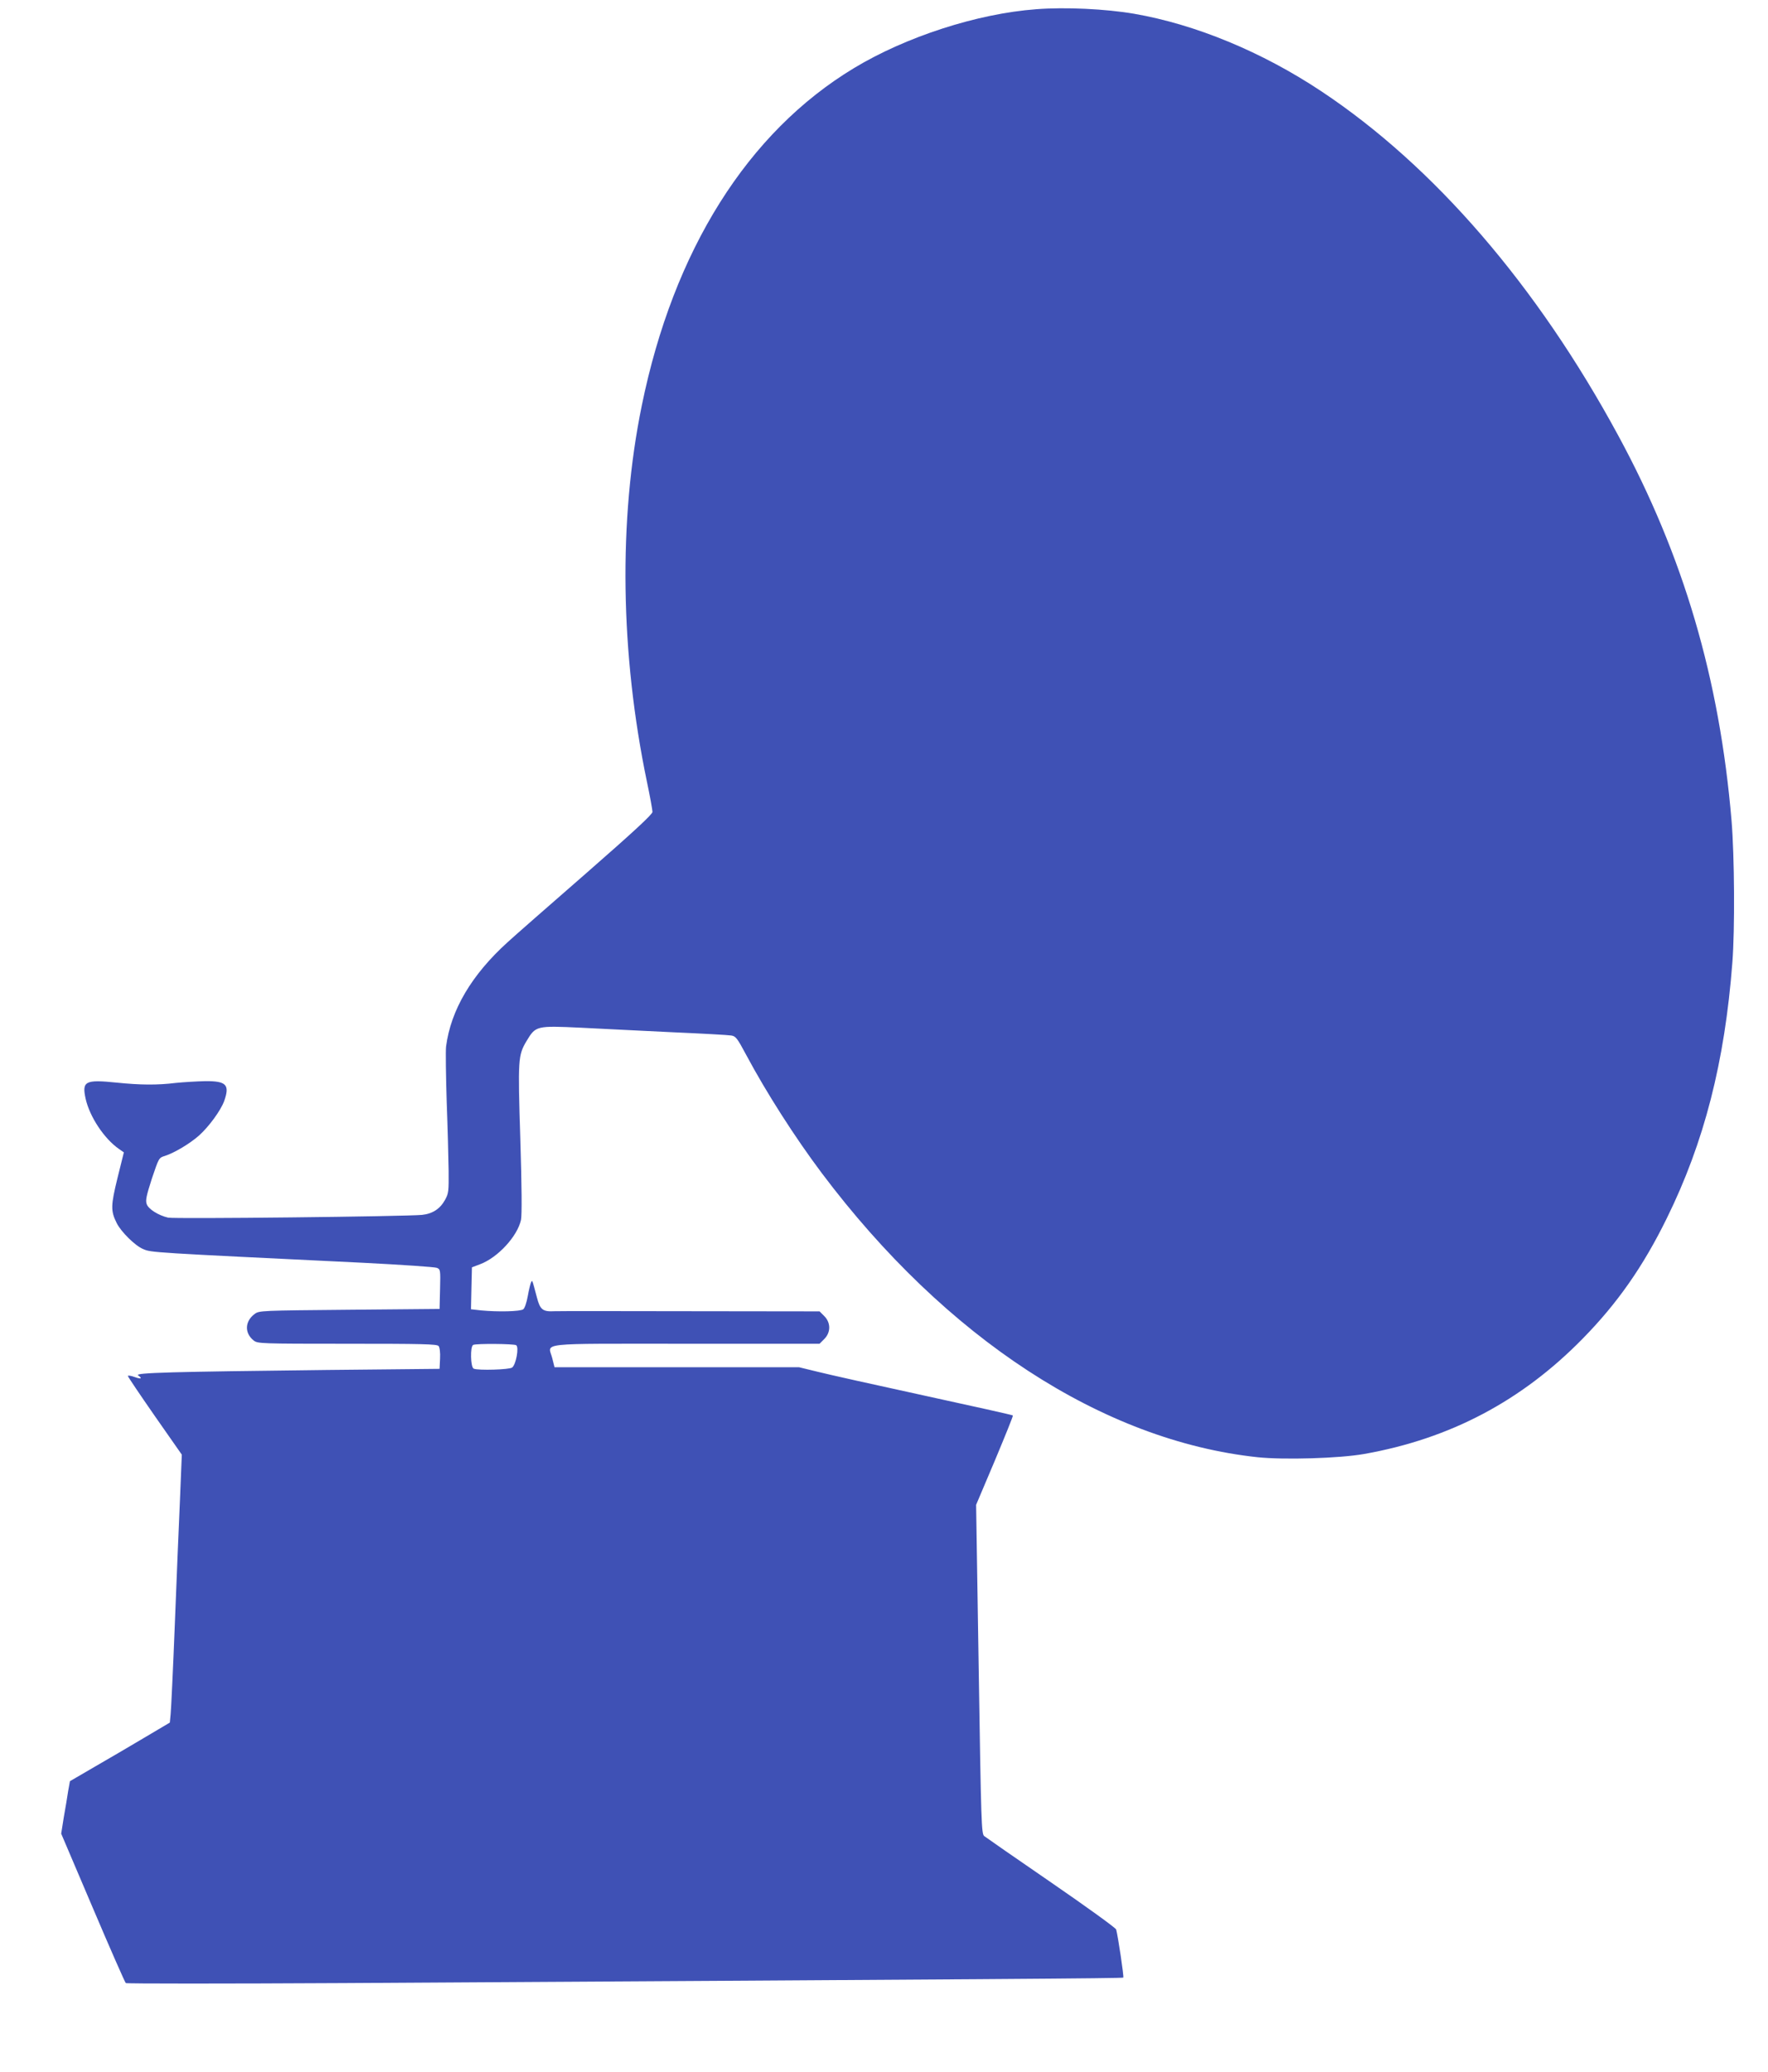
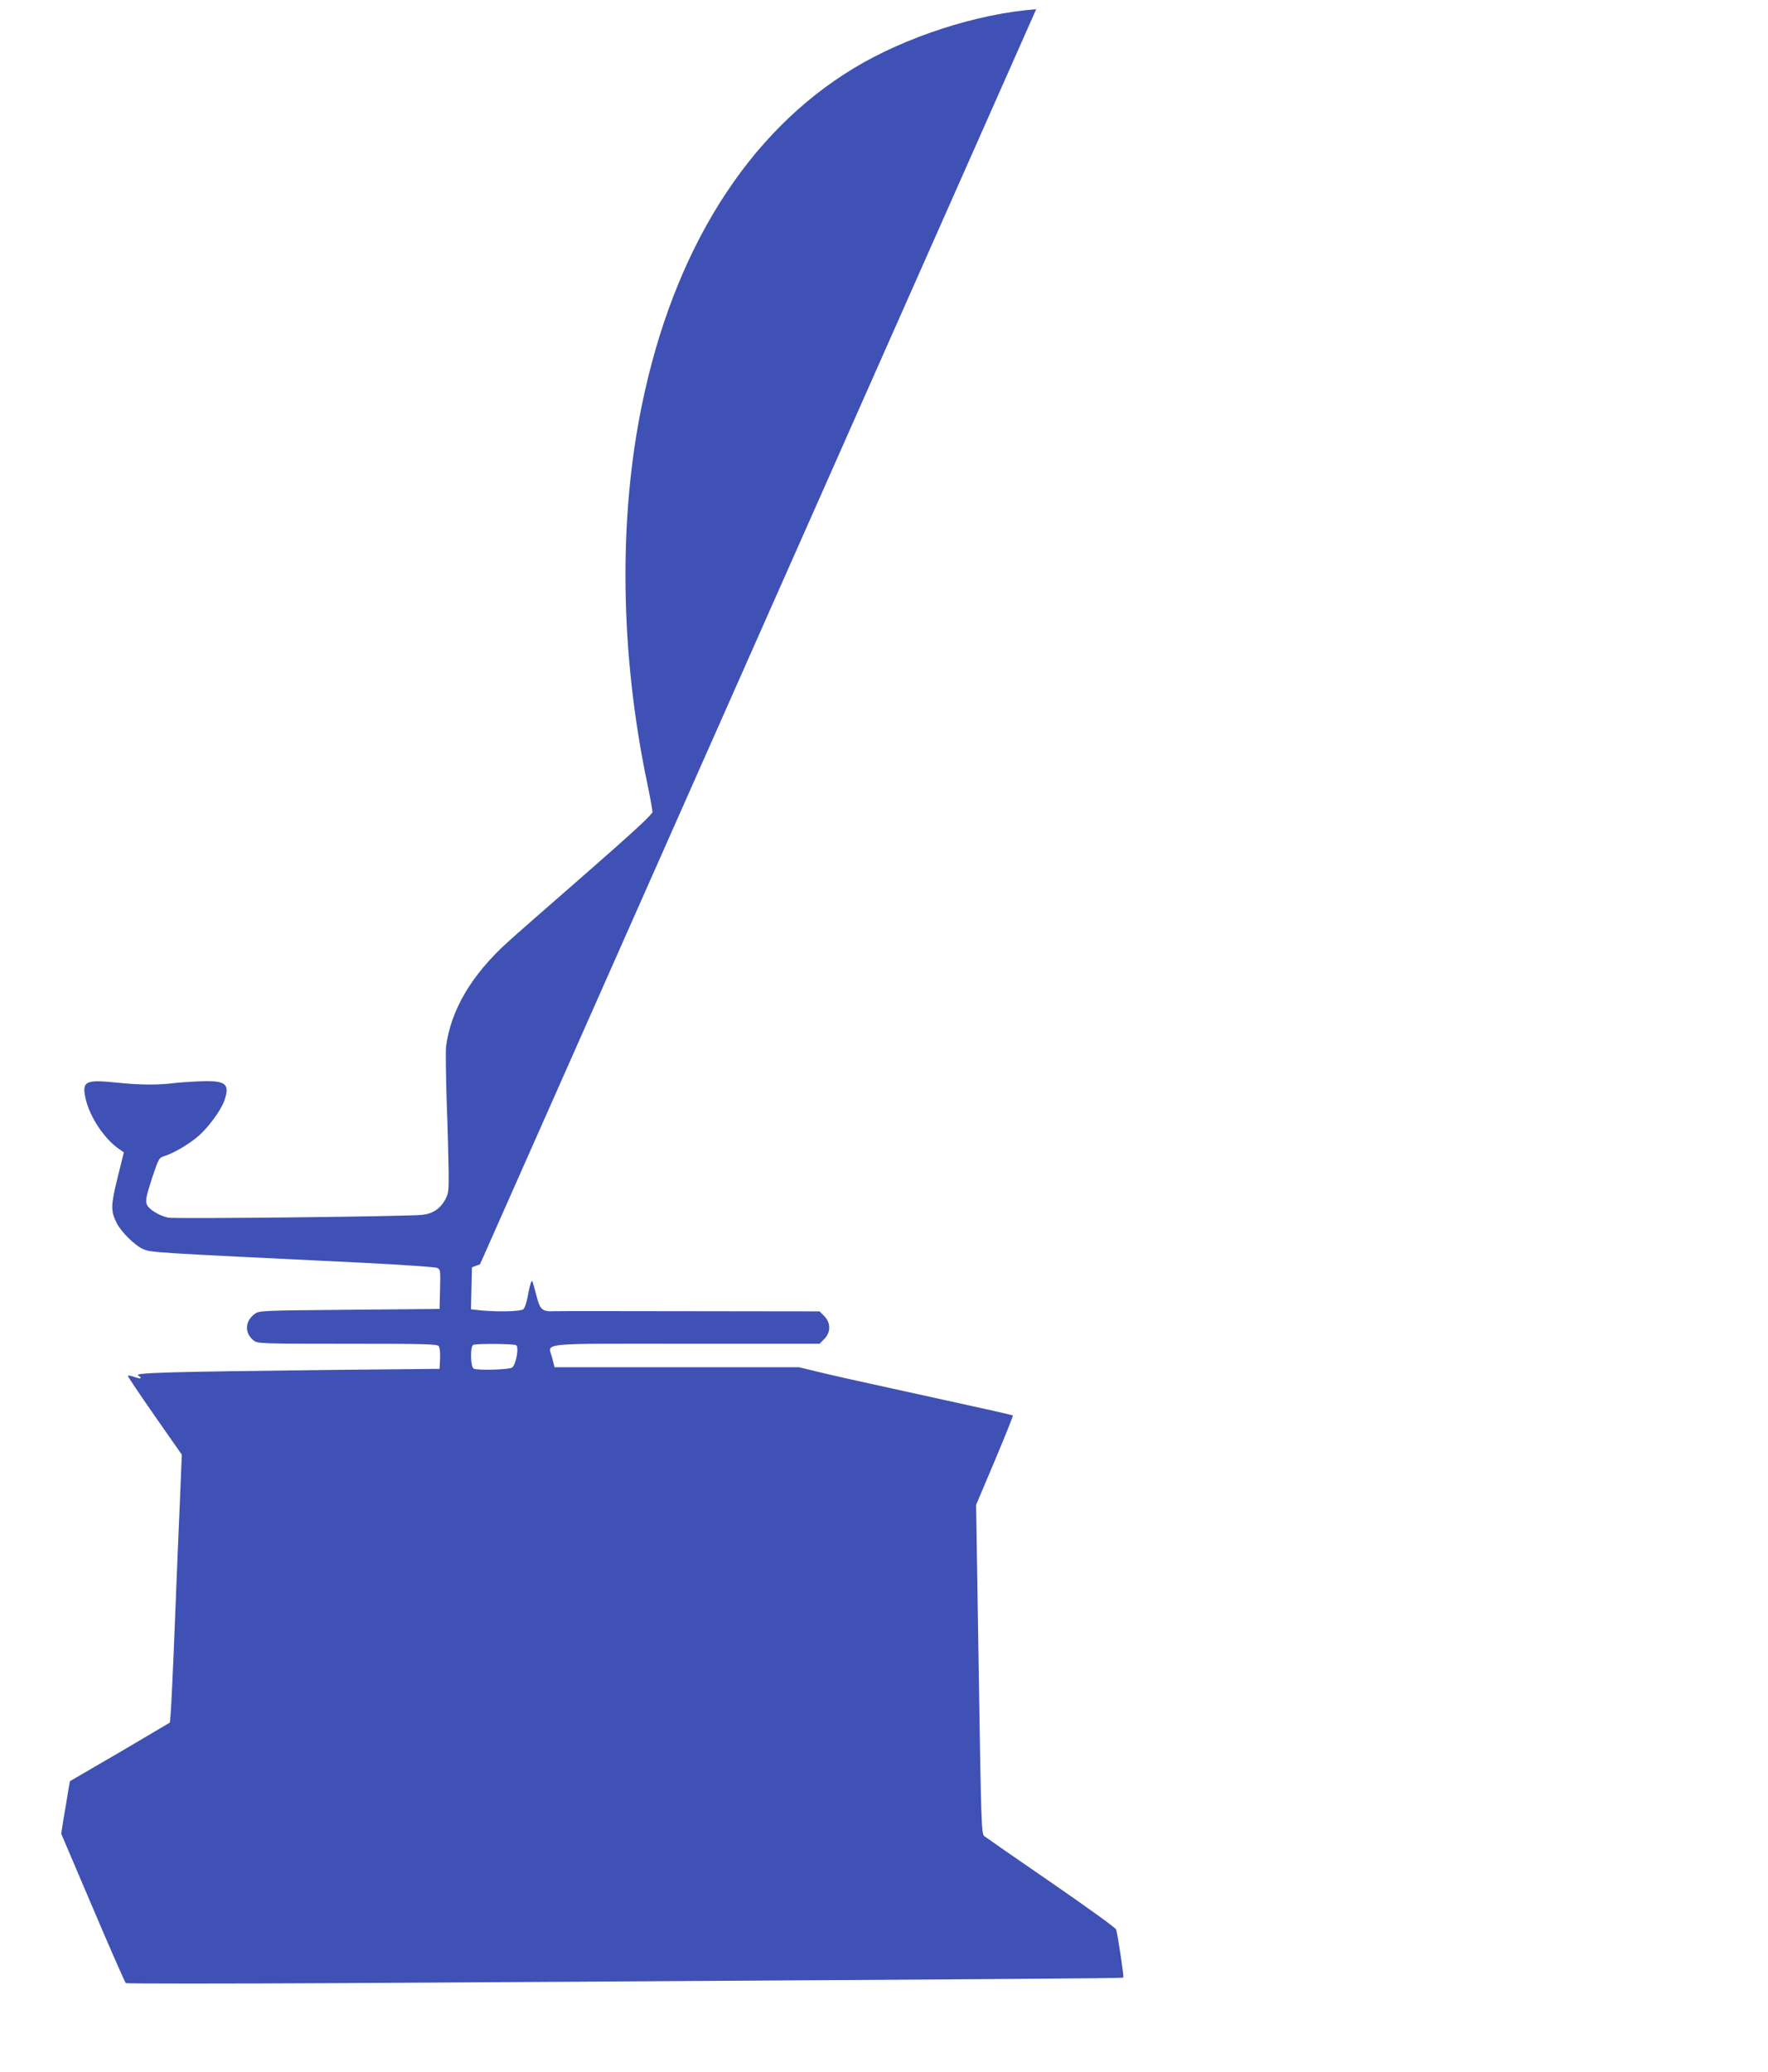
<svg xmlns="http://www.w3.org/2000/svg" version="1.0" width="1092pt" height="1280pt" viewBox="0 0 1092 1280" preserveAspectRatio="xMidYMid meet">
  <g transform="translate(0,1280) scale(0.1,-0.1)" fill="#3f51b5" stroke="none">
-     <path d="M6400 12743 c-364 -27 -805 -170 -1126 -364 -656 -396 -1114 -1124 -1310 -2084 -145 -708 -133 -1532 32 -2325 19 -90 34 -174 34 -185 0 -15 -117 -123 -412 -381 -226 -197 -444 -388 -483 -424 -223 -202 -351 -420 -380 -645 -3 -27 -1 -180 4 -340 6 -159 11 -351 12 -427 1 -126 0 -139 -22 -179 -31 -56 -77 -86 -142 -93 -101 -10 -1532 -26 -1569 -17 -60 14 -122 53 -132 84 -8 23 -2 51 32 157 43 127 43 129 80 140 59 19 153 75 210 125 63 56 136 157 157 215 35 100 13 123 -117 122 -51 -1 -133 -6 -183 -11 -113 -14 -219 -13 -365 2 -194 20 -215 9 -191 -100 25 -111 114 -246 206 -310 l30 -21 -39 -157 c-42 -172 -43 -204 -5 -280 27 -54 114 -140 163 -160 51 -22 39 -21 1361 -85 237 -12 440 -26 453 -31 22 -9 23 -12 20 -131 l-3 -123 -557 -5 c-545 -5 -557 -5 -585 -26 -61 -45 -64 -118 -6 -164 25 -19 39 -20 578 -20 464 0 554 -2 564 -14 7 -9 11 -40 9 -78 l-3 -63 -695 -7 c-961 -11 -1189 -17 -1167 -33 29 -21 19 -25 -23 -10 -22 8 -40 10 -40 6 0 -5 75 -116 166 -247 l167 -239 -11 -270 c-7 -148 -21 -497 -32 -775 -11 -278 -23 -529 -26 -558 l-5 -52 -157 -93 c-86 -51 -225 -133 -309 -181 l-151 -88 -11 -61 c-5 -34 -17 -107 -27 -162 l-16 -101 195 -458 c107 -252 199 -461 204 -465 4 -4 611 -4 1348 0 4057 24 4809 29 4813 34 5 4 -33 258 -44 297 -3 10 -183 140 -401 290 -217 149 -404 279 -414 287 -17 15 -19 69 -34 1031 l-16 1015 116 274 c63 151 114 276 111 278 -2 3 -249 58 -548 123 -299 65 -595 131 -658 147 l-115 28 -755 0 -755 0 -14 56 c-25 98 -112 89 824 89 l827 0 29 29 c41 41 41 101 0 142 l-29 29 -799 1 c-439 1 -816 1 -838 0 -73 -4 -89 9 -109 86 -30 113 -28 108 -36 92 -4 -8 -13 -45 -20 -84 -7 -39 -19 -76 -28 -82 -17 -14 -157 -17 -261 -7 l-62 7 3 130 3 129 50 19 c110 41 231 173 253 274 6 29 5 204 -4 497 -16 499 -14 520 39 609 56 93 60 94 336 81 130 -7 385 -19 566 -28 182 -8 344 -17 361 -20 28 -4 37 -15 93 -120 125 -234 301 -509 466 -729 767 -1021 1737 -1654 2693 -1756 164 -17 504 -7 657 20 532 94 974 328 1351 713 213 217 373 445 519 743 231 469 358 965 405 1580 16 204 13 658 -5 875 -74 878 -297 1637 -700 2380 -502 927 -1139 1665 -1835 2127 -366 243 -775 412 -1155 478 -175 30 -425 42 -605 28z m-3212 -8252 c19 -11 -1 -121 -25 -138 -17 -13 -207 -19 -237 -7 -20 8 -23 139 -3 147 21 9 251 7 265 -2z" />
+     <path d="M6400 12743 c-364 -27 -805 -170 -1126 -364 -656 -396 -1114 -1124 -1310 -2084 -145 -708 -133 -1532 32 -2325 19 -90 34 -174 34 -185 0 -15 -117 -123 -412 -381 -226 -197 -444 -388 -483 -424 -223 -202 -351 -420 -380 -645 -3 -27 -1 -180 4 -340 6 -159 11 -351 12 -427 1 -126 0 -139 -22 -179 -31 -56 -77 -86 -142 -93 -101 -10 -1532 -26 -1569 -17 -60 14 -122 53 -132 84 -8 23 -2 51 32 157 43 127 43 129 80 140 59 19 153 75 210 125 63 56 136 157 157 215 35 100 13 123 -117 122 -51 -1 -133 -6 -183 -11 -113 -14 -219 -13 -365 2 -194 20 -215 9 -191 -100 25 -111 114 -246 206 -310 l30 -21 -39 -157 c-42 -172 -43 -204 -5 -280 27 -54 114 -140 163 -160 51 -22 39 -21 1361 -85 237 -12 440 -26 453 -31 22 -9 23 -12 20 -131 l-3 -123 -557 -5 c-545 -5 -557 -5 -585 -26 -61 -45 -64 -118 -6 -164 25 -19 39 -20 578 -20 464 0 554 -2 564 -14 7 -9 11 -40 9 -78 l-3 -63 -695 -7 c-961 -11 -1189 -17 -1167 -33 29 -21 19 -25 -23 -10 -22 8 -40 10 -40 6 0 -5 75 -116 166 -247 l167 -239 -11 -270 c-7 -148 -21 -497 -32 -775 -11 -278 -23 -529 -26 -558 l-5 -52 -157 -93 c-86 -51 -225 -133 -309 -181 l-151 -88 -11 -61 c-5 -34 -17 -107 -27 -162 l-16 -101 195 -458 c107 -252 199 -461 204 -465 4 -4 611 -4 1348 0 4057 24 4809 29 4813 34 5 4 -33 258 -44 297 -3 10 -183 140 -401 290 -217 149 -404 279 -414 287 -17 15 -19 69 -34 1031 l-16 1015 116 274 c63 151 114 276 111 278 -2 3 -249 58 -548 123 -299 65 -595 131 -658 147 l-115 28 -755 0 -755 0 -14 56 c-25 98 -112 89 824 89 l827 0 29 29 c41 41 41 101 0 142 l-29 29 -799 1 c-439 1 -816 1 -838 0 -73 -4 -89 9 -109 86 -30 113 -28 108 -36 92 -4 -8 -13 -45 -20 -84 -7 -39 -19 -76 -28 -82 -17 -14 -157 -17 -261 -7 l-62 7 3 130 3 129 50 19 z m-3212 -8252 c19 -11 -1 -121 -25 -138 -17 -13 -207 -19 -237 -7 -20 8 -23 139 -3 147 21 9 251 7 265 -2z" />
  </g>
</svg>